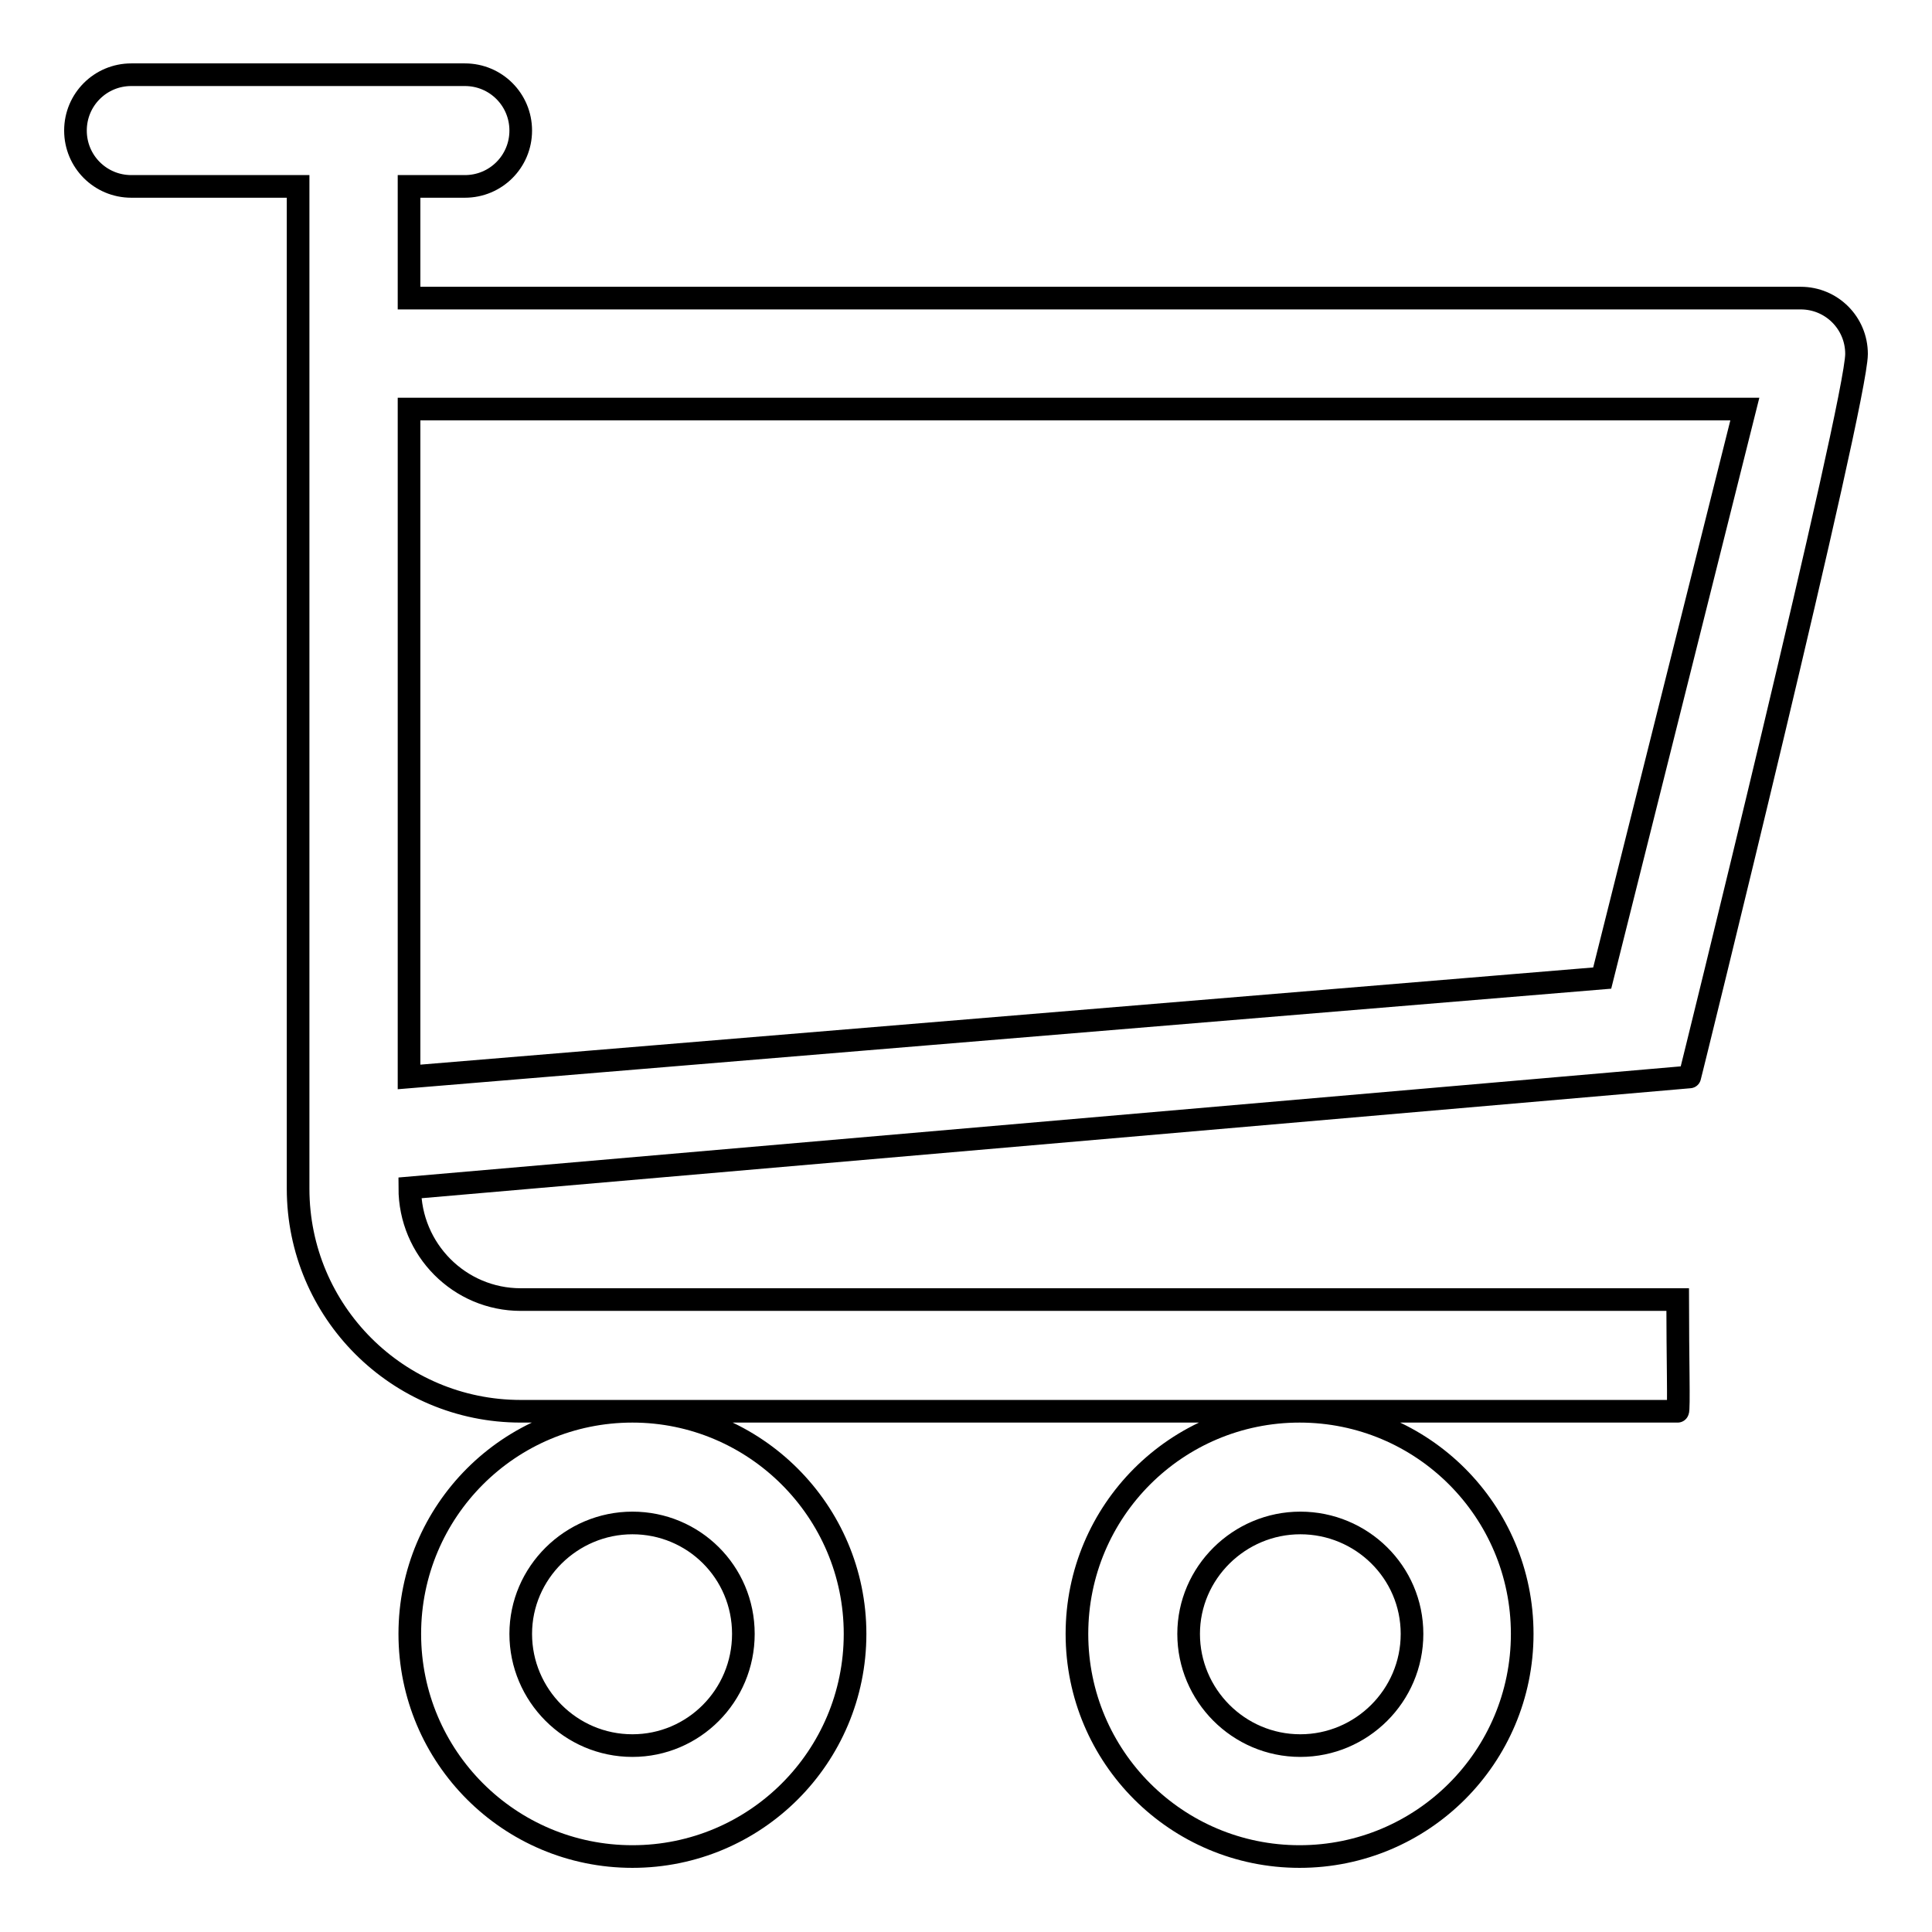
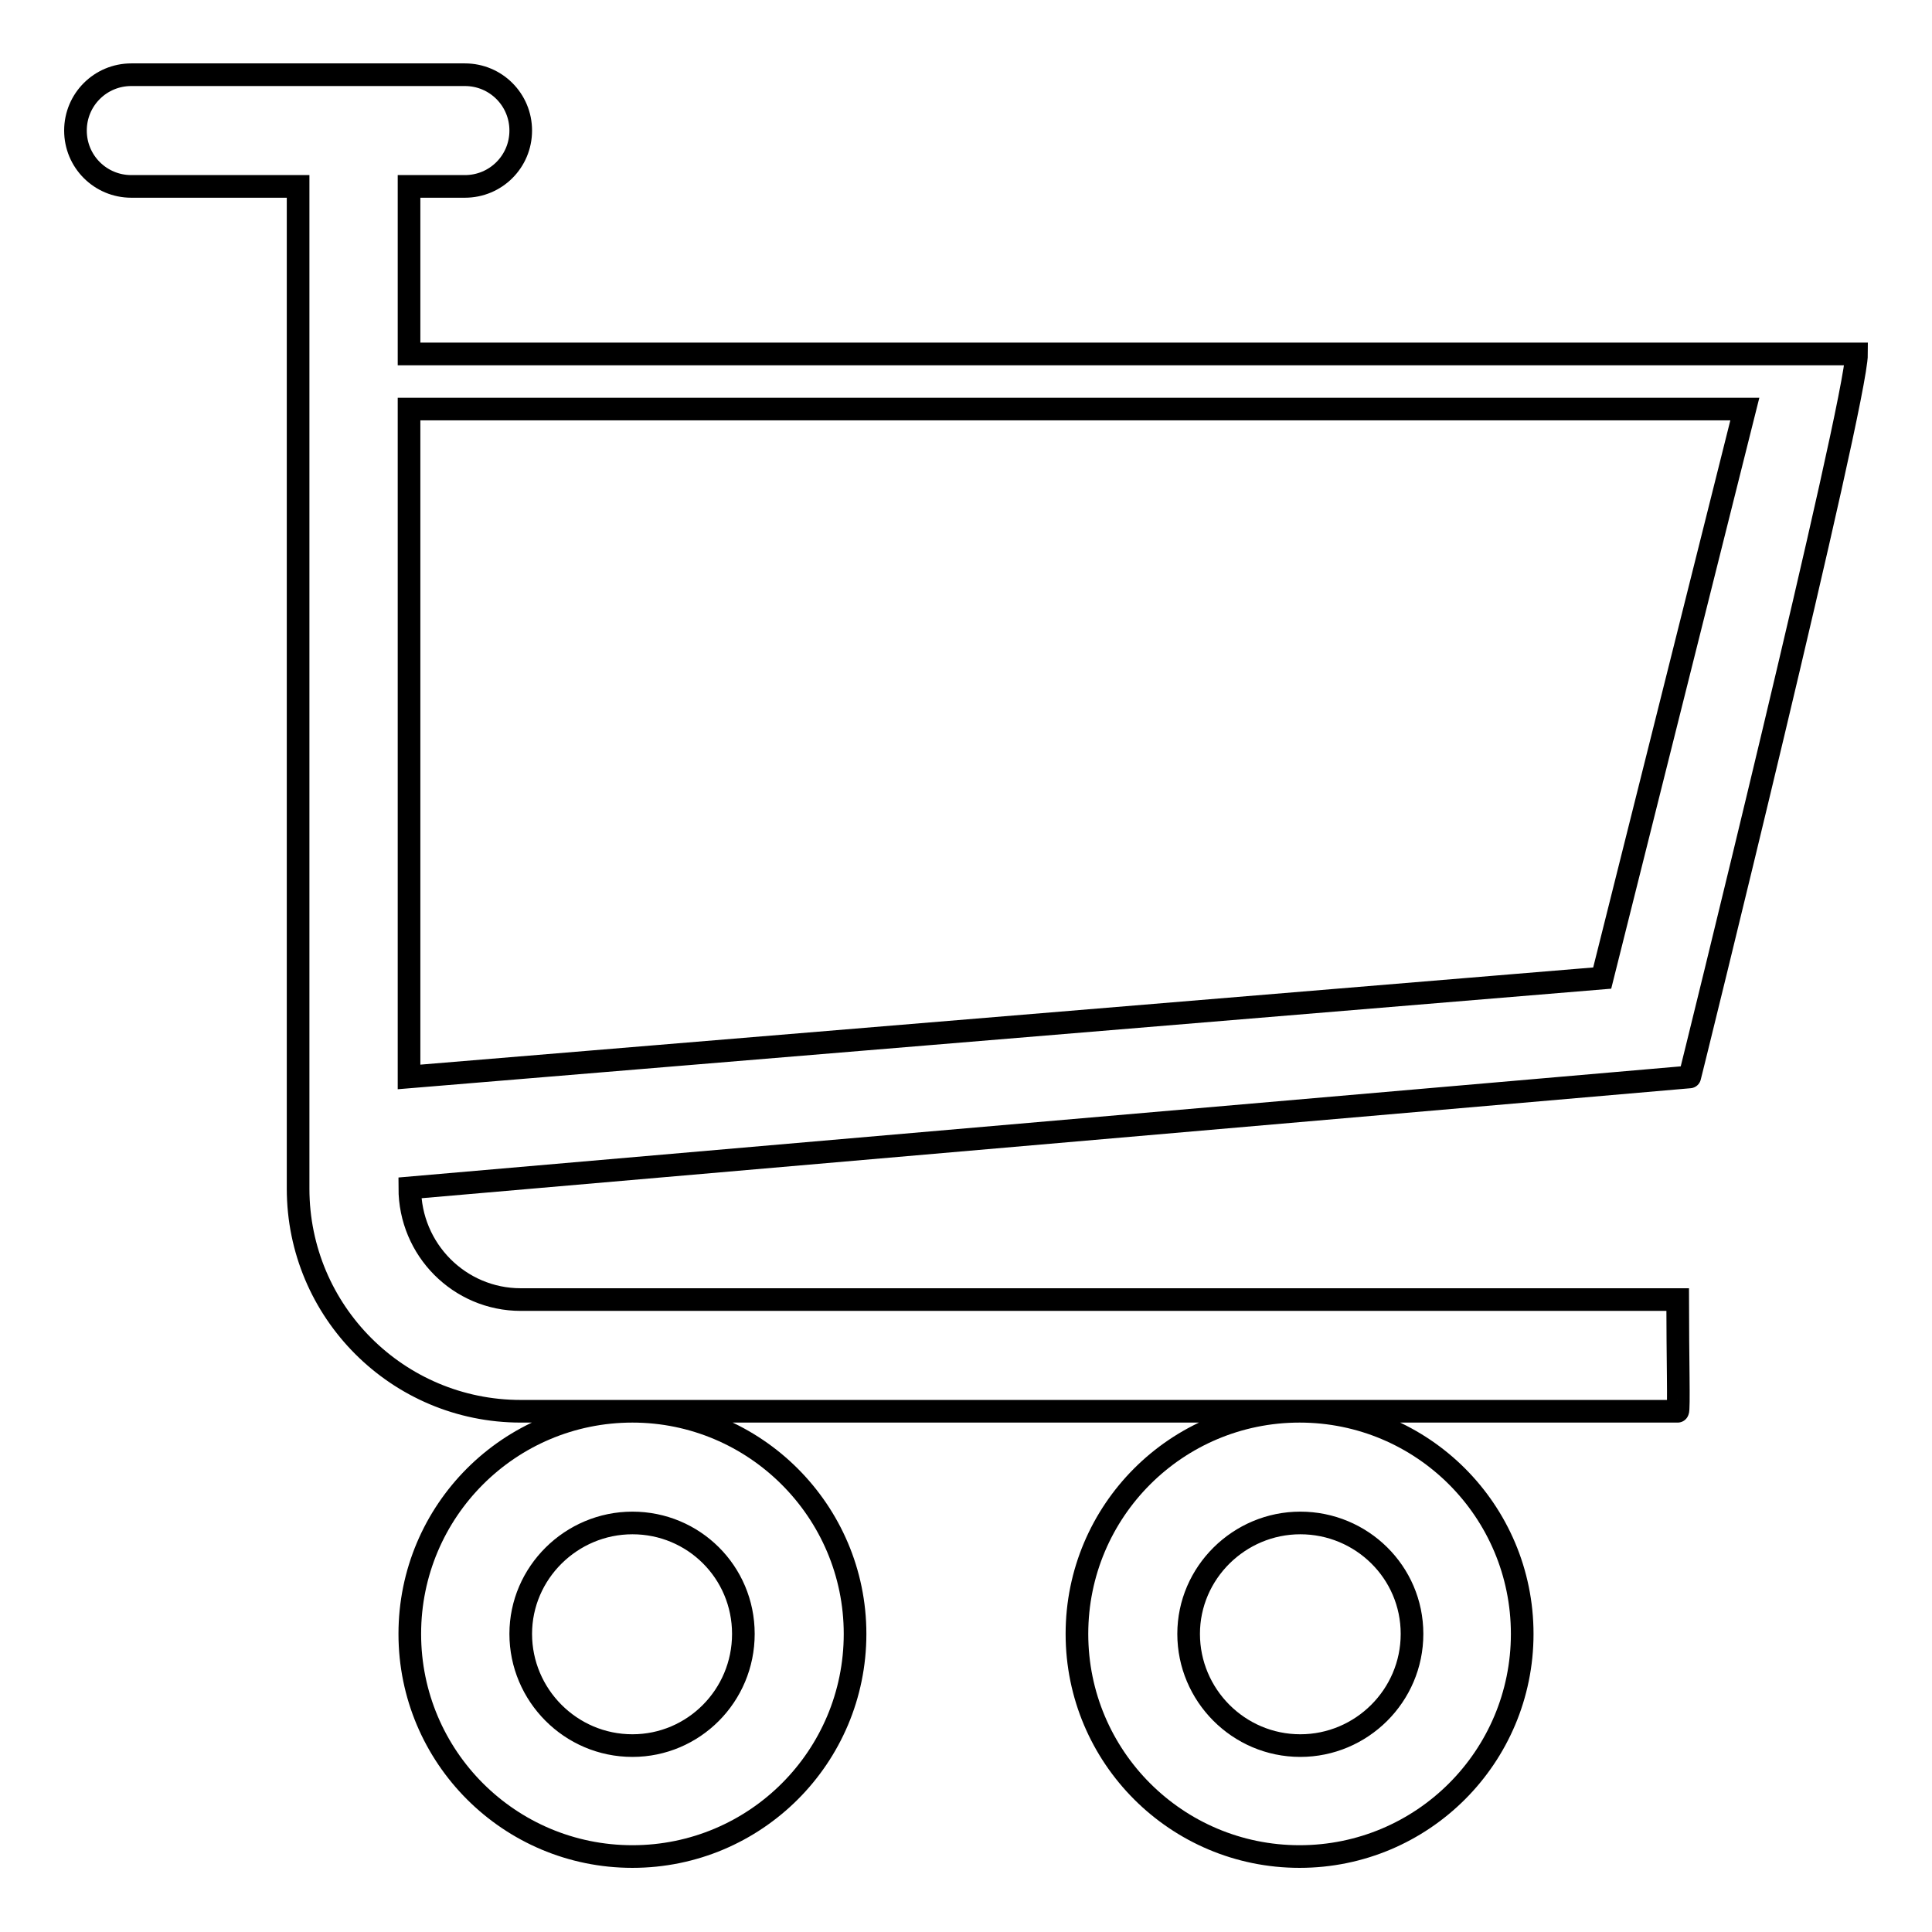
<svg xmlns="http://www.w3.org/2000/svg" version="1.1" x="0px" y="0px" viewBox="0 0 256 256" enable-background="new 0 0 256 256" xml:space="preserve">
  <g>
    <g>
-       <path stroke-width="3" fill-opacity="0" stroke="#000000" d="M246,46.9c0-4.1-3.3-7.4-7.4-7.4H54.2V24.7h7.4c4.1,0,7.4-3.3,7.4-7.4c0-4.1-3.3-7.4-7.4-7.4H17.4c-4.1,0-7.4,3.3-7.4,7.4c0,4.1,3.3,7.4,7.4,7.4h22.1v132.8c0,16.3,13.2,29.5,29.5,29.5h14.8h88.5h50c0.2,0,0-7.3,0-14.8H69c-8.1,0-14.7-6.6-14.7-14.8l169.6-14.7C223.9,142.8,246,53.3,246,46.9z M54.2,54.2v88.5l158.1-13.1l18.9-75.4H54.2L54.2,54.2z M201.7,216.5c0,16.3-13.2,29.5-29.5,29.5c-16.3,0-29.5-13.2-29.5-29.5s13.2-29.5,29.5-29.5C188.5,187,201.7,200.2,201.7,216.5z M172.3,201.8c-8.1,0-14.8,6.6-14.8,14.7c0,8.1,6.6,14.8,14.8,14.8c8.1,0,14.8-6.6,14.8-14.8S180.4,201.8,172.3,201.8z M113.3,216.5c0,16.3-13.2,29.5-29.5,29.5c-16.3,0-29.5-13.2-29.5-29.5S67.5,187,83.8,187C100,187,113.3,200.2,113.3,216.5z M83.8,201.8c-8.1,0-14.8,6.6-14.8,14.7c0,8.1,6.6,14.8,14.8,14.8c8.1,0,14.7-6.6,14.7-14.8S91.9,201.8,83.8,201.8z" />
+       <path stroke-width="3" fill-opacity="0" stroke="#000000" d="M246,46.9H54.2V24.7h7.4c4.1,0,7.4-3.3,7.4-7.4c0-4.1-3.3-7.4-7.4-7.4H17.4c-4.1,0-7.4,3.3-7.4,7.4c0,4.1,3.3,7.4,7.4,7.4h22.1v132.8c0,16.3,13.2,29.5,29.5,29.5h14.8h88.5h50c0.2,0,0-7.3,0-14.8H69c-8.1,0-14.7-6.6-14.7-14.8l169.6-14.7C223.9,142.8,246,53.3,246,46.9z M54.2,54.2v88.5l158.1-13.1l18.9-75.4H54.2L54.2,54.2z M201.7,216.5c0,16.3-13.2,29.5-29.5,29.5c-16.3,0-29.5-13.2-29.5-29.5s13.2-29.5,29.5-29.5C188.5,187,201.7,200.2,201.7,216.5z M172.3,201.8c-8.1,0-14.8,6.6-14.8,14.7c0,8.1,6.6,14.8,14.8,14.8c8.1,0,14.8-6.6,14.8-14.8S180.4,201.8,172.3,201.8z M113.3,216.5c0,16.3-13.2,29.5-29.5,29.5c-16.3,0-29.5-13.2-29.5-29.5S67.5,187,83.8,187C100,187,113.3,200.2,113.3,216.5z M83.8,201.8c-8.1,0-14.8,6.6-14.8,14.7c0,8.1,6.6,14.8,14.8,14.8c8.1,0,14.7-6.6,14.7-14.8S91.9,201.8,83.8,201.8z" />
    </g>
  </g>
</svg>